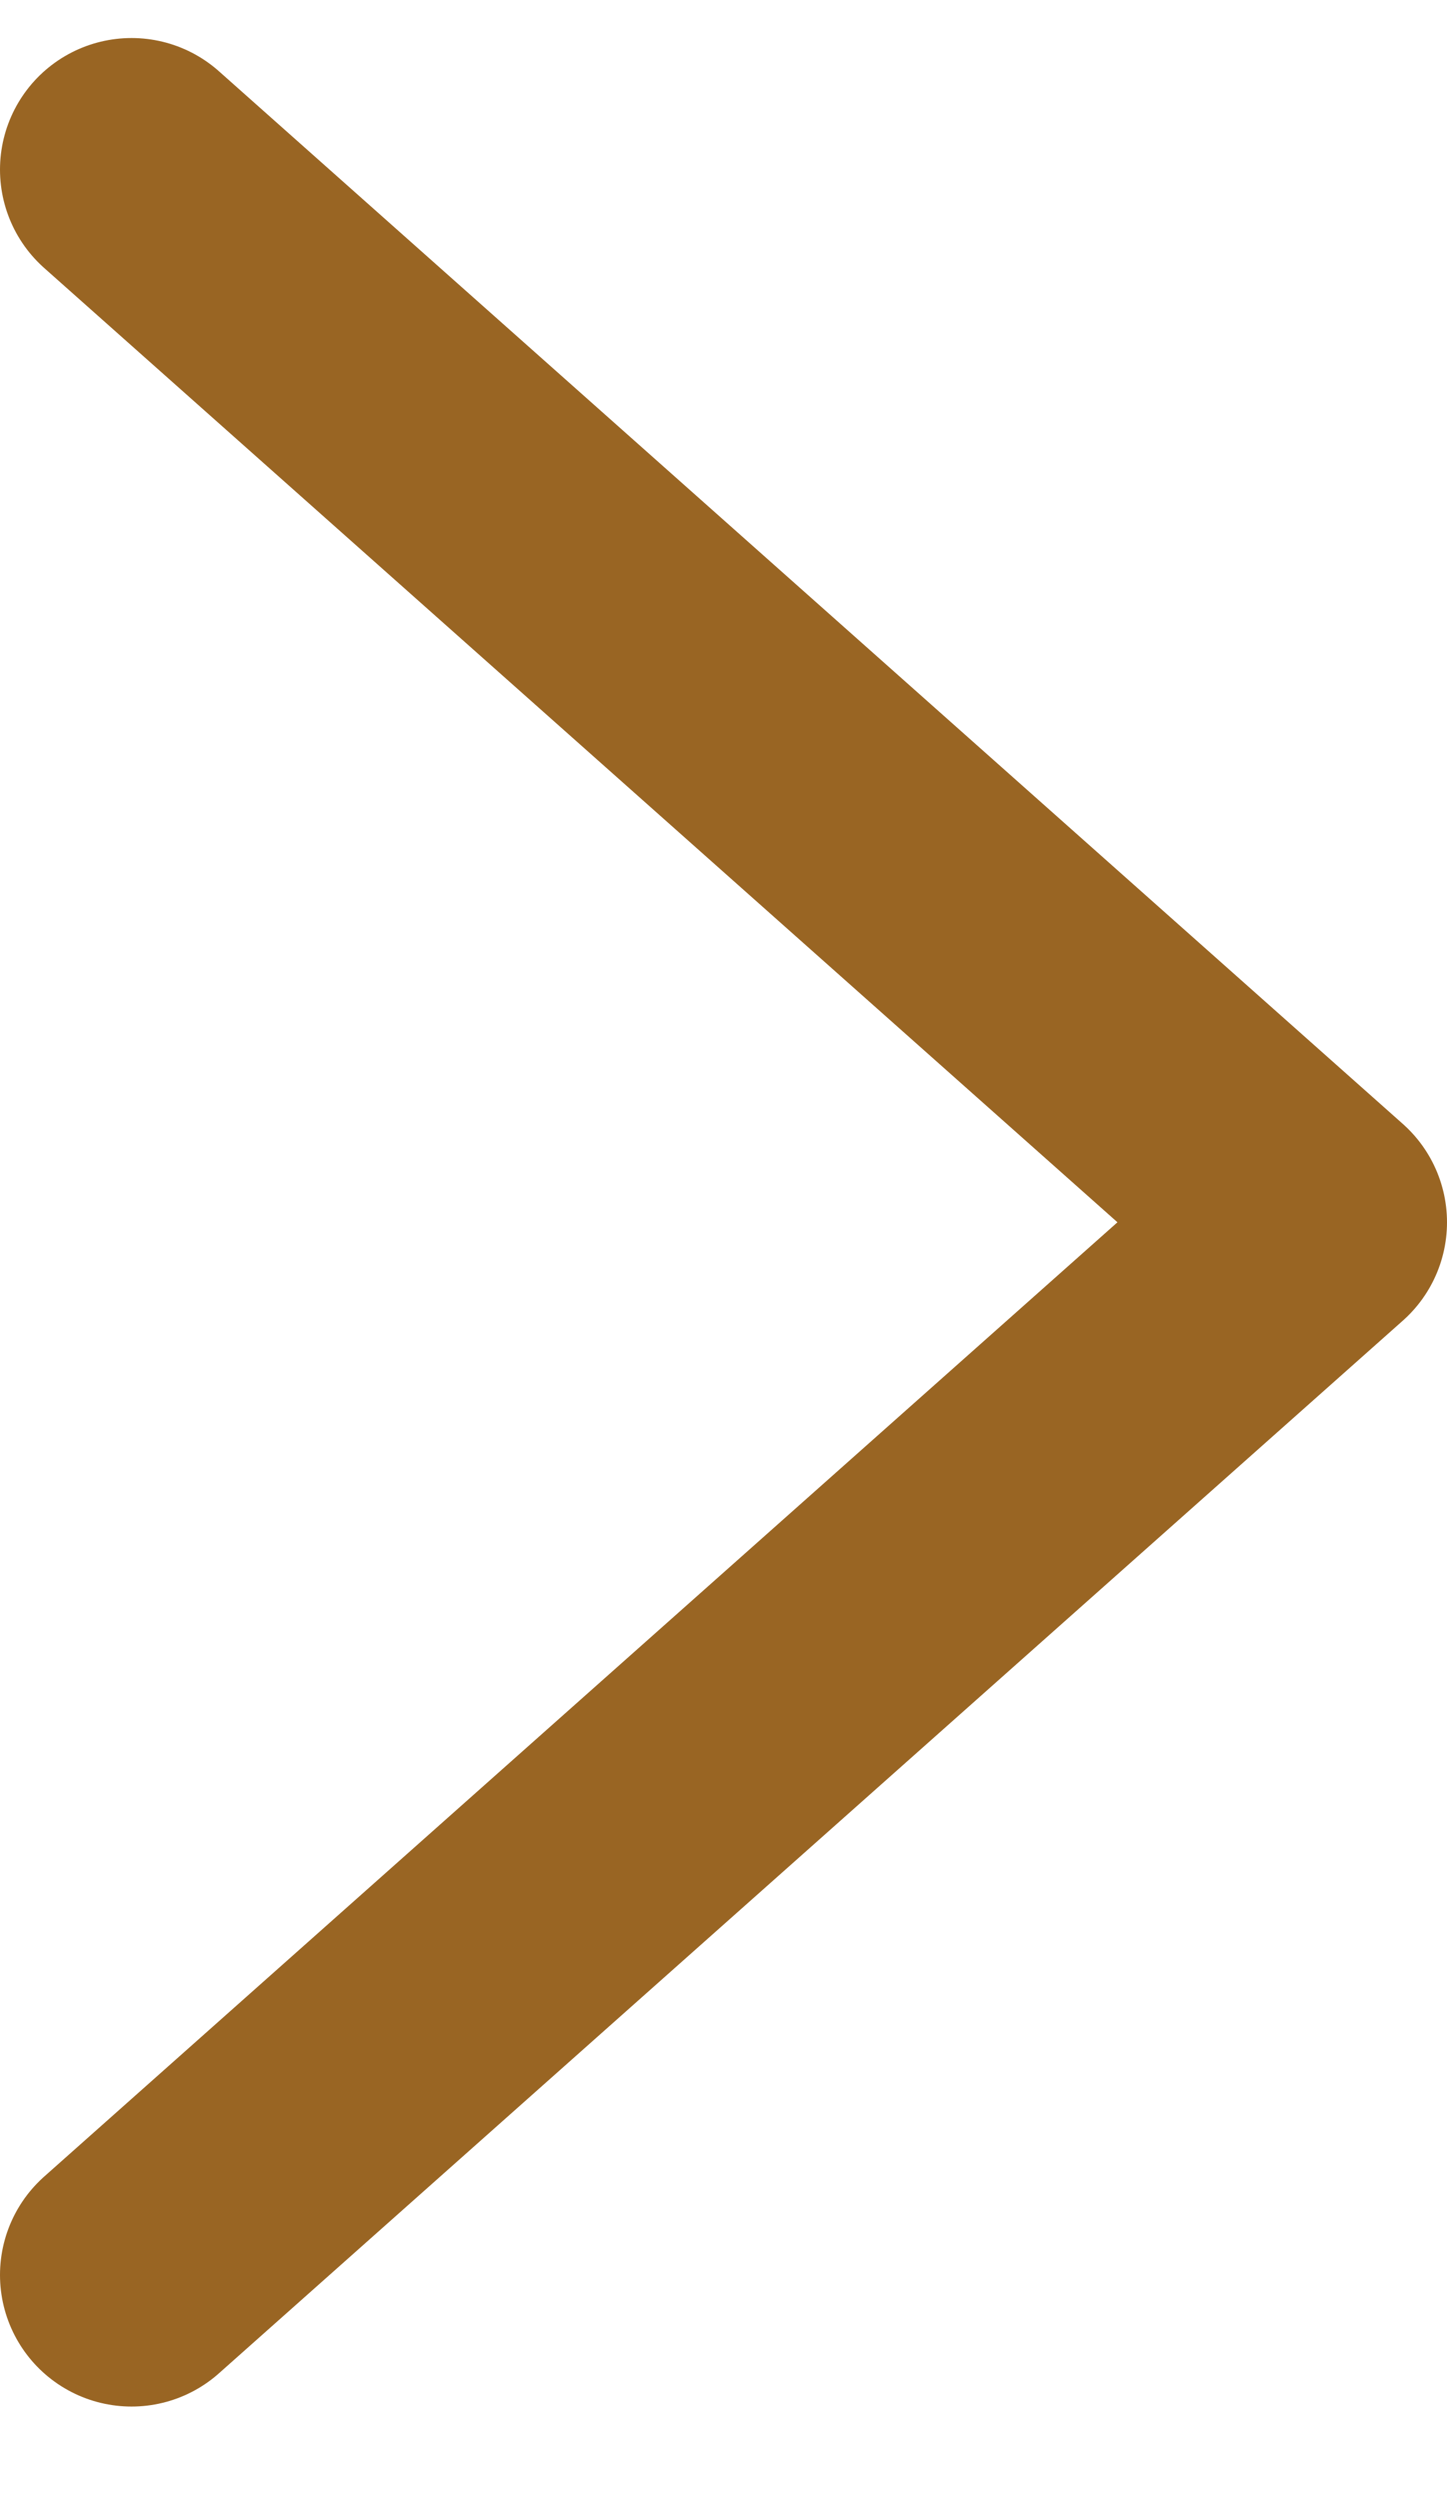
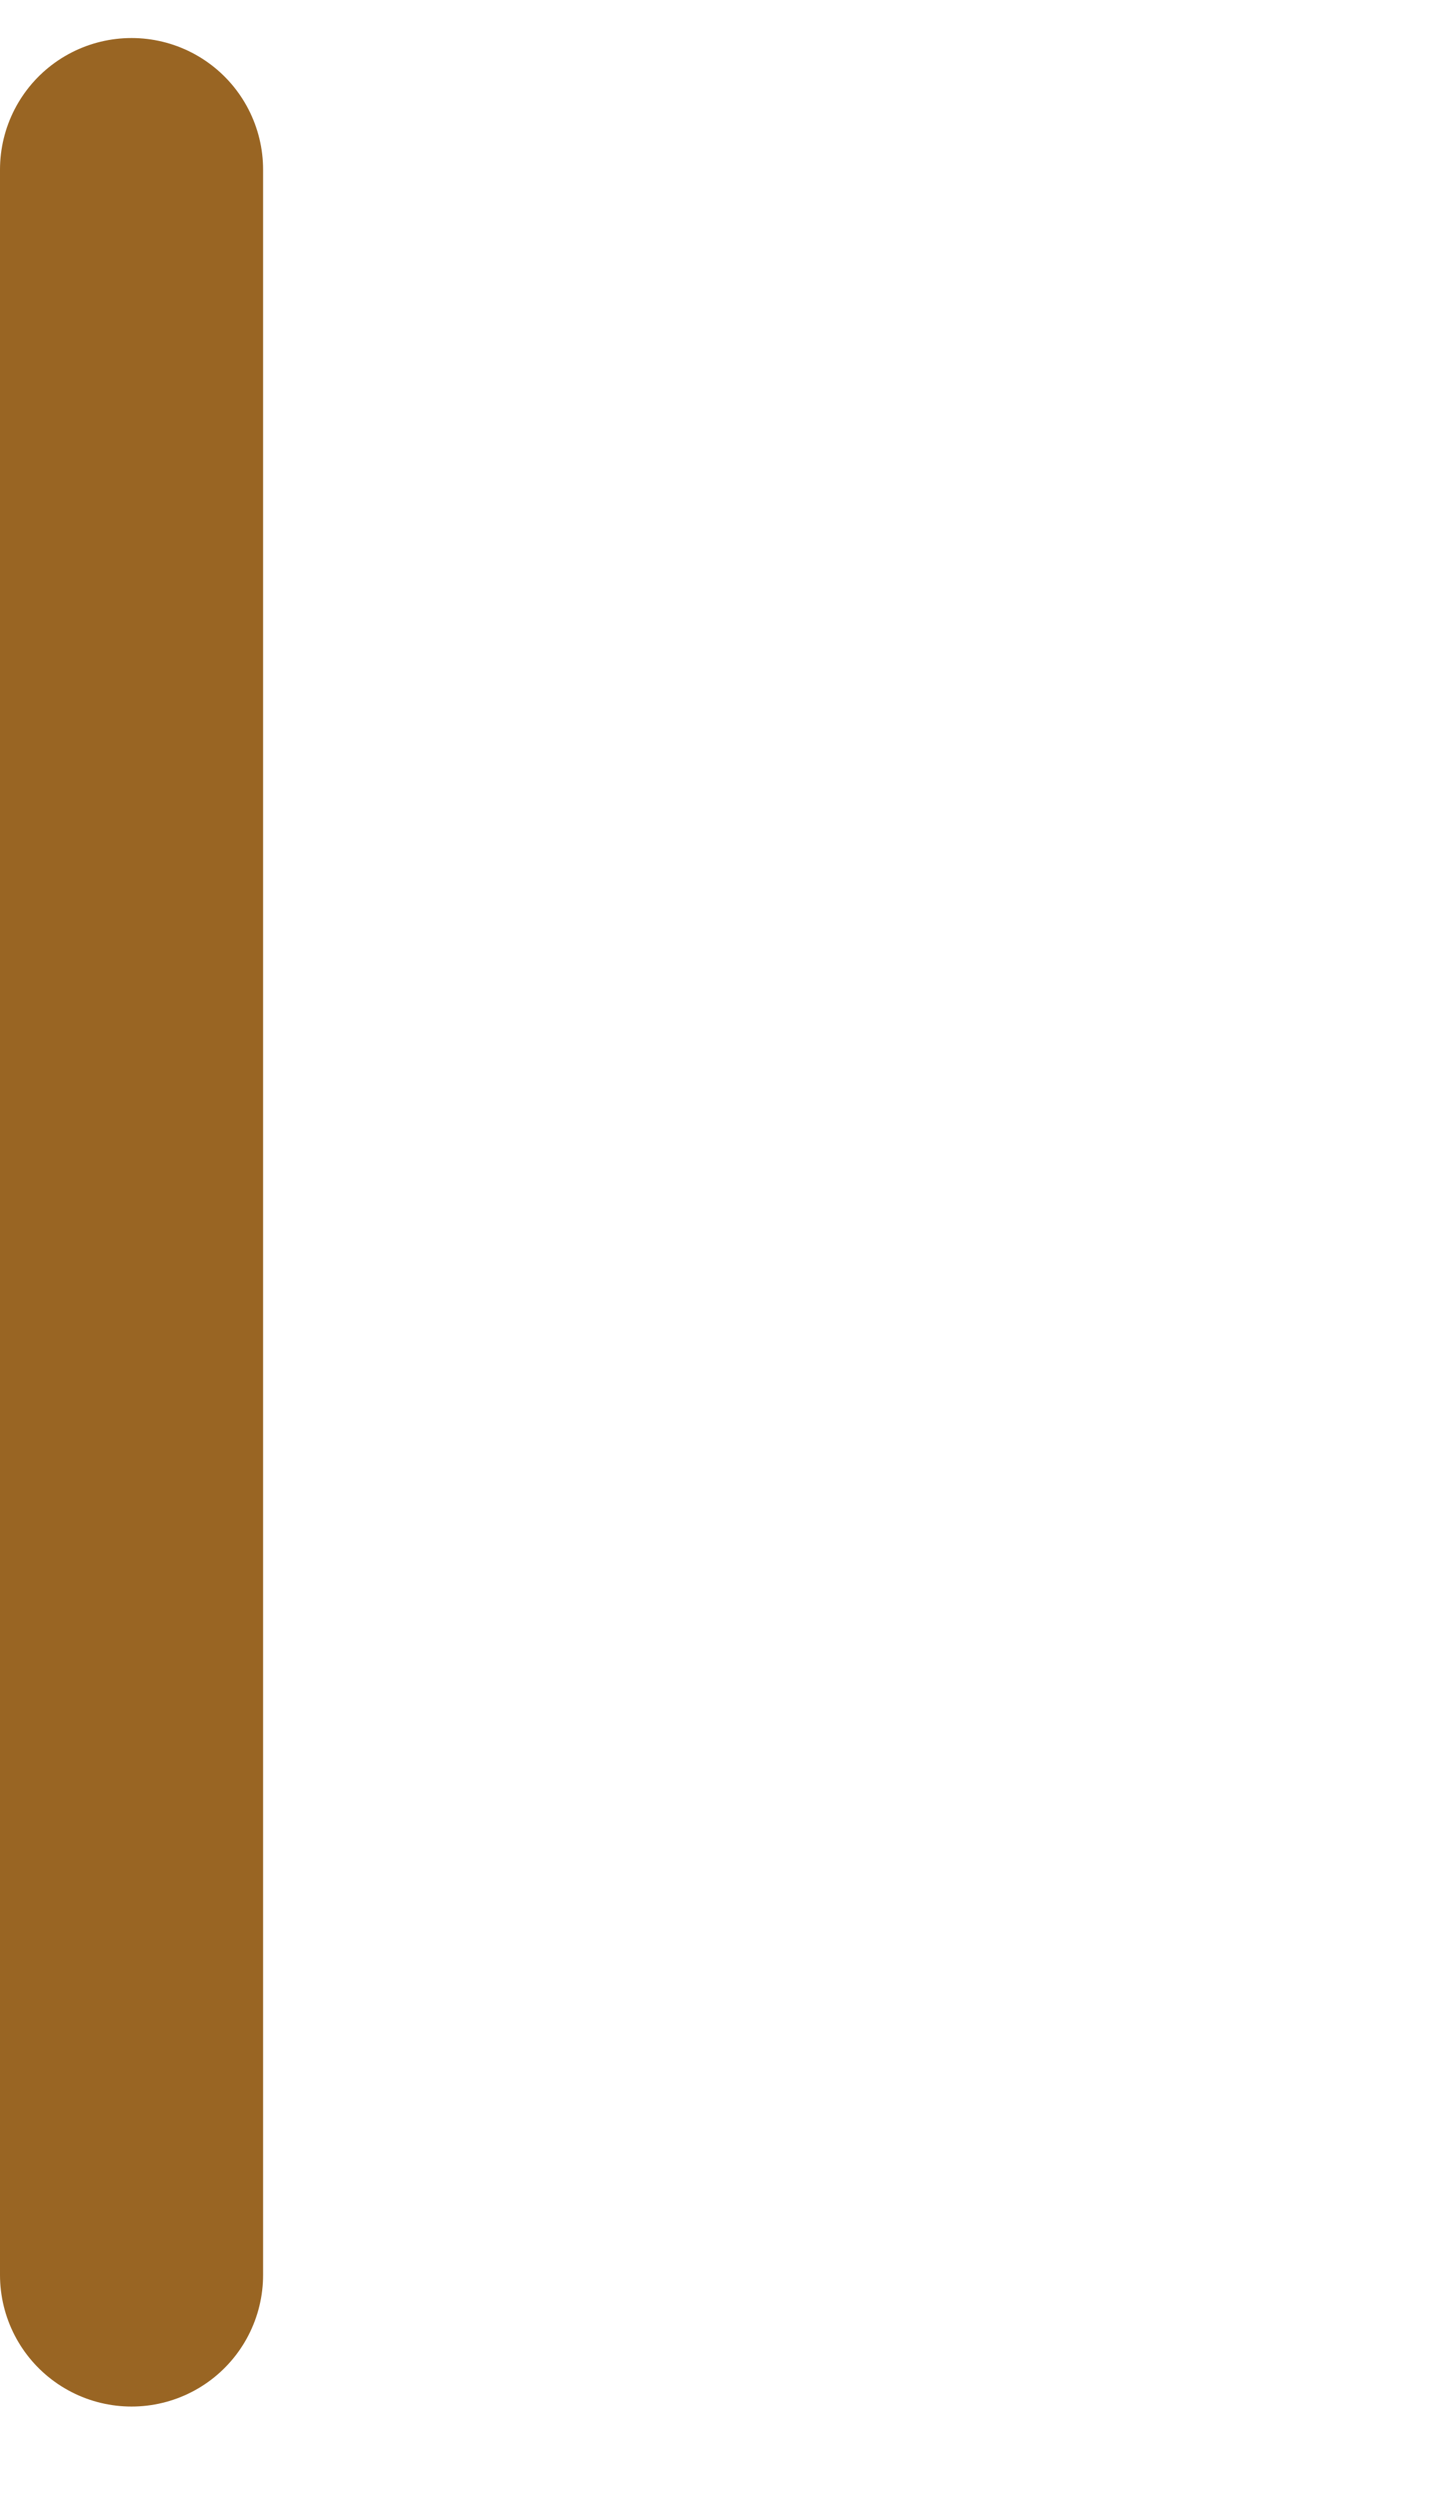
<svg xmlns="http://www.w3.org/2000/svg" width="11" height="19" viewBox="0 0 11 19" fill="none">
-   <path d="M1 17.289L10 9.289L1 1.289" stroke="#996523" stroke-width="2" stroke-linecap="round" stroke-linejoin="round" />
+   <path d="M1 17.289L1 1.289" stroke="#996523" stroke-width="2" stroke-linecap="round" stroke-linejoin="round" />
</svg>